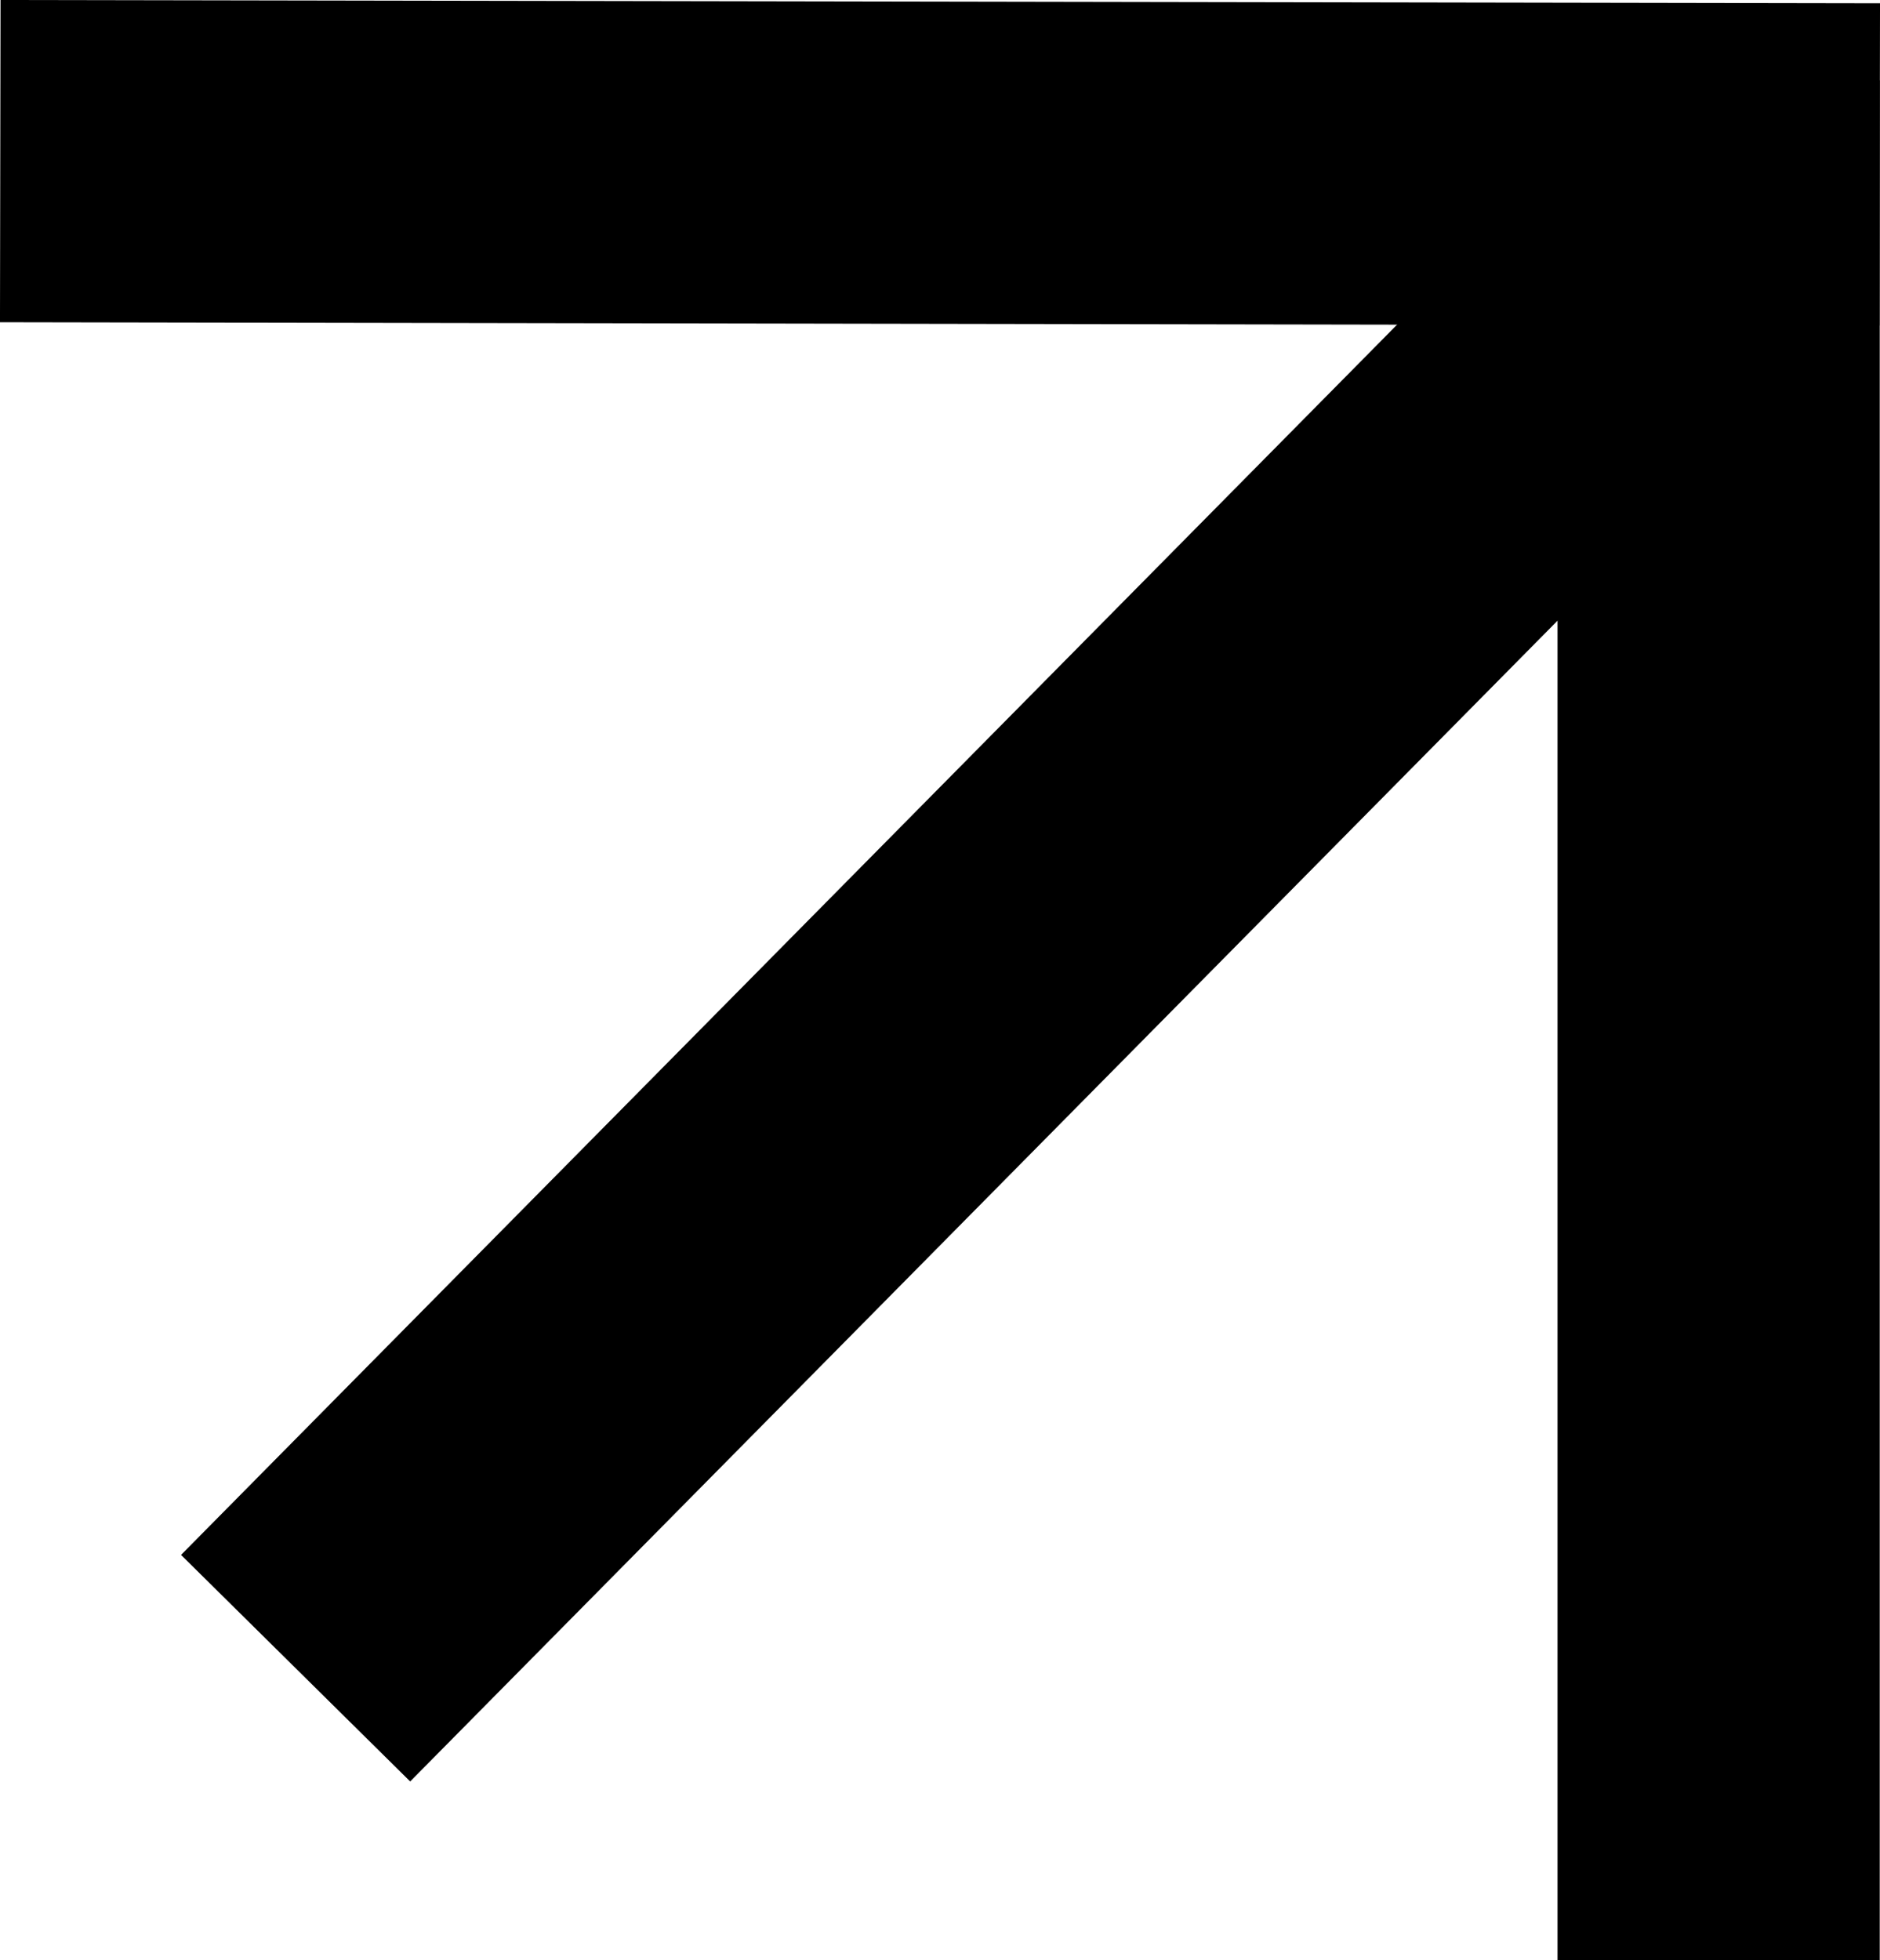
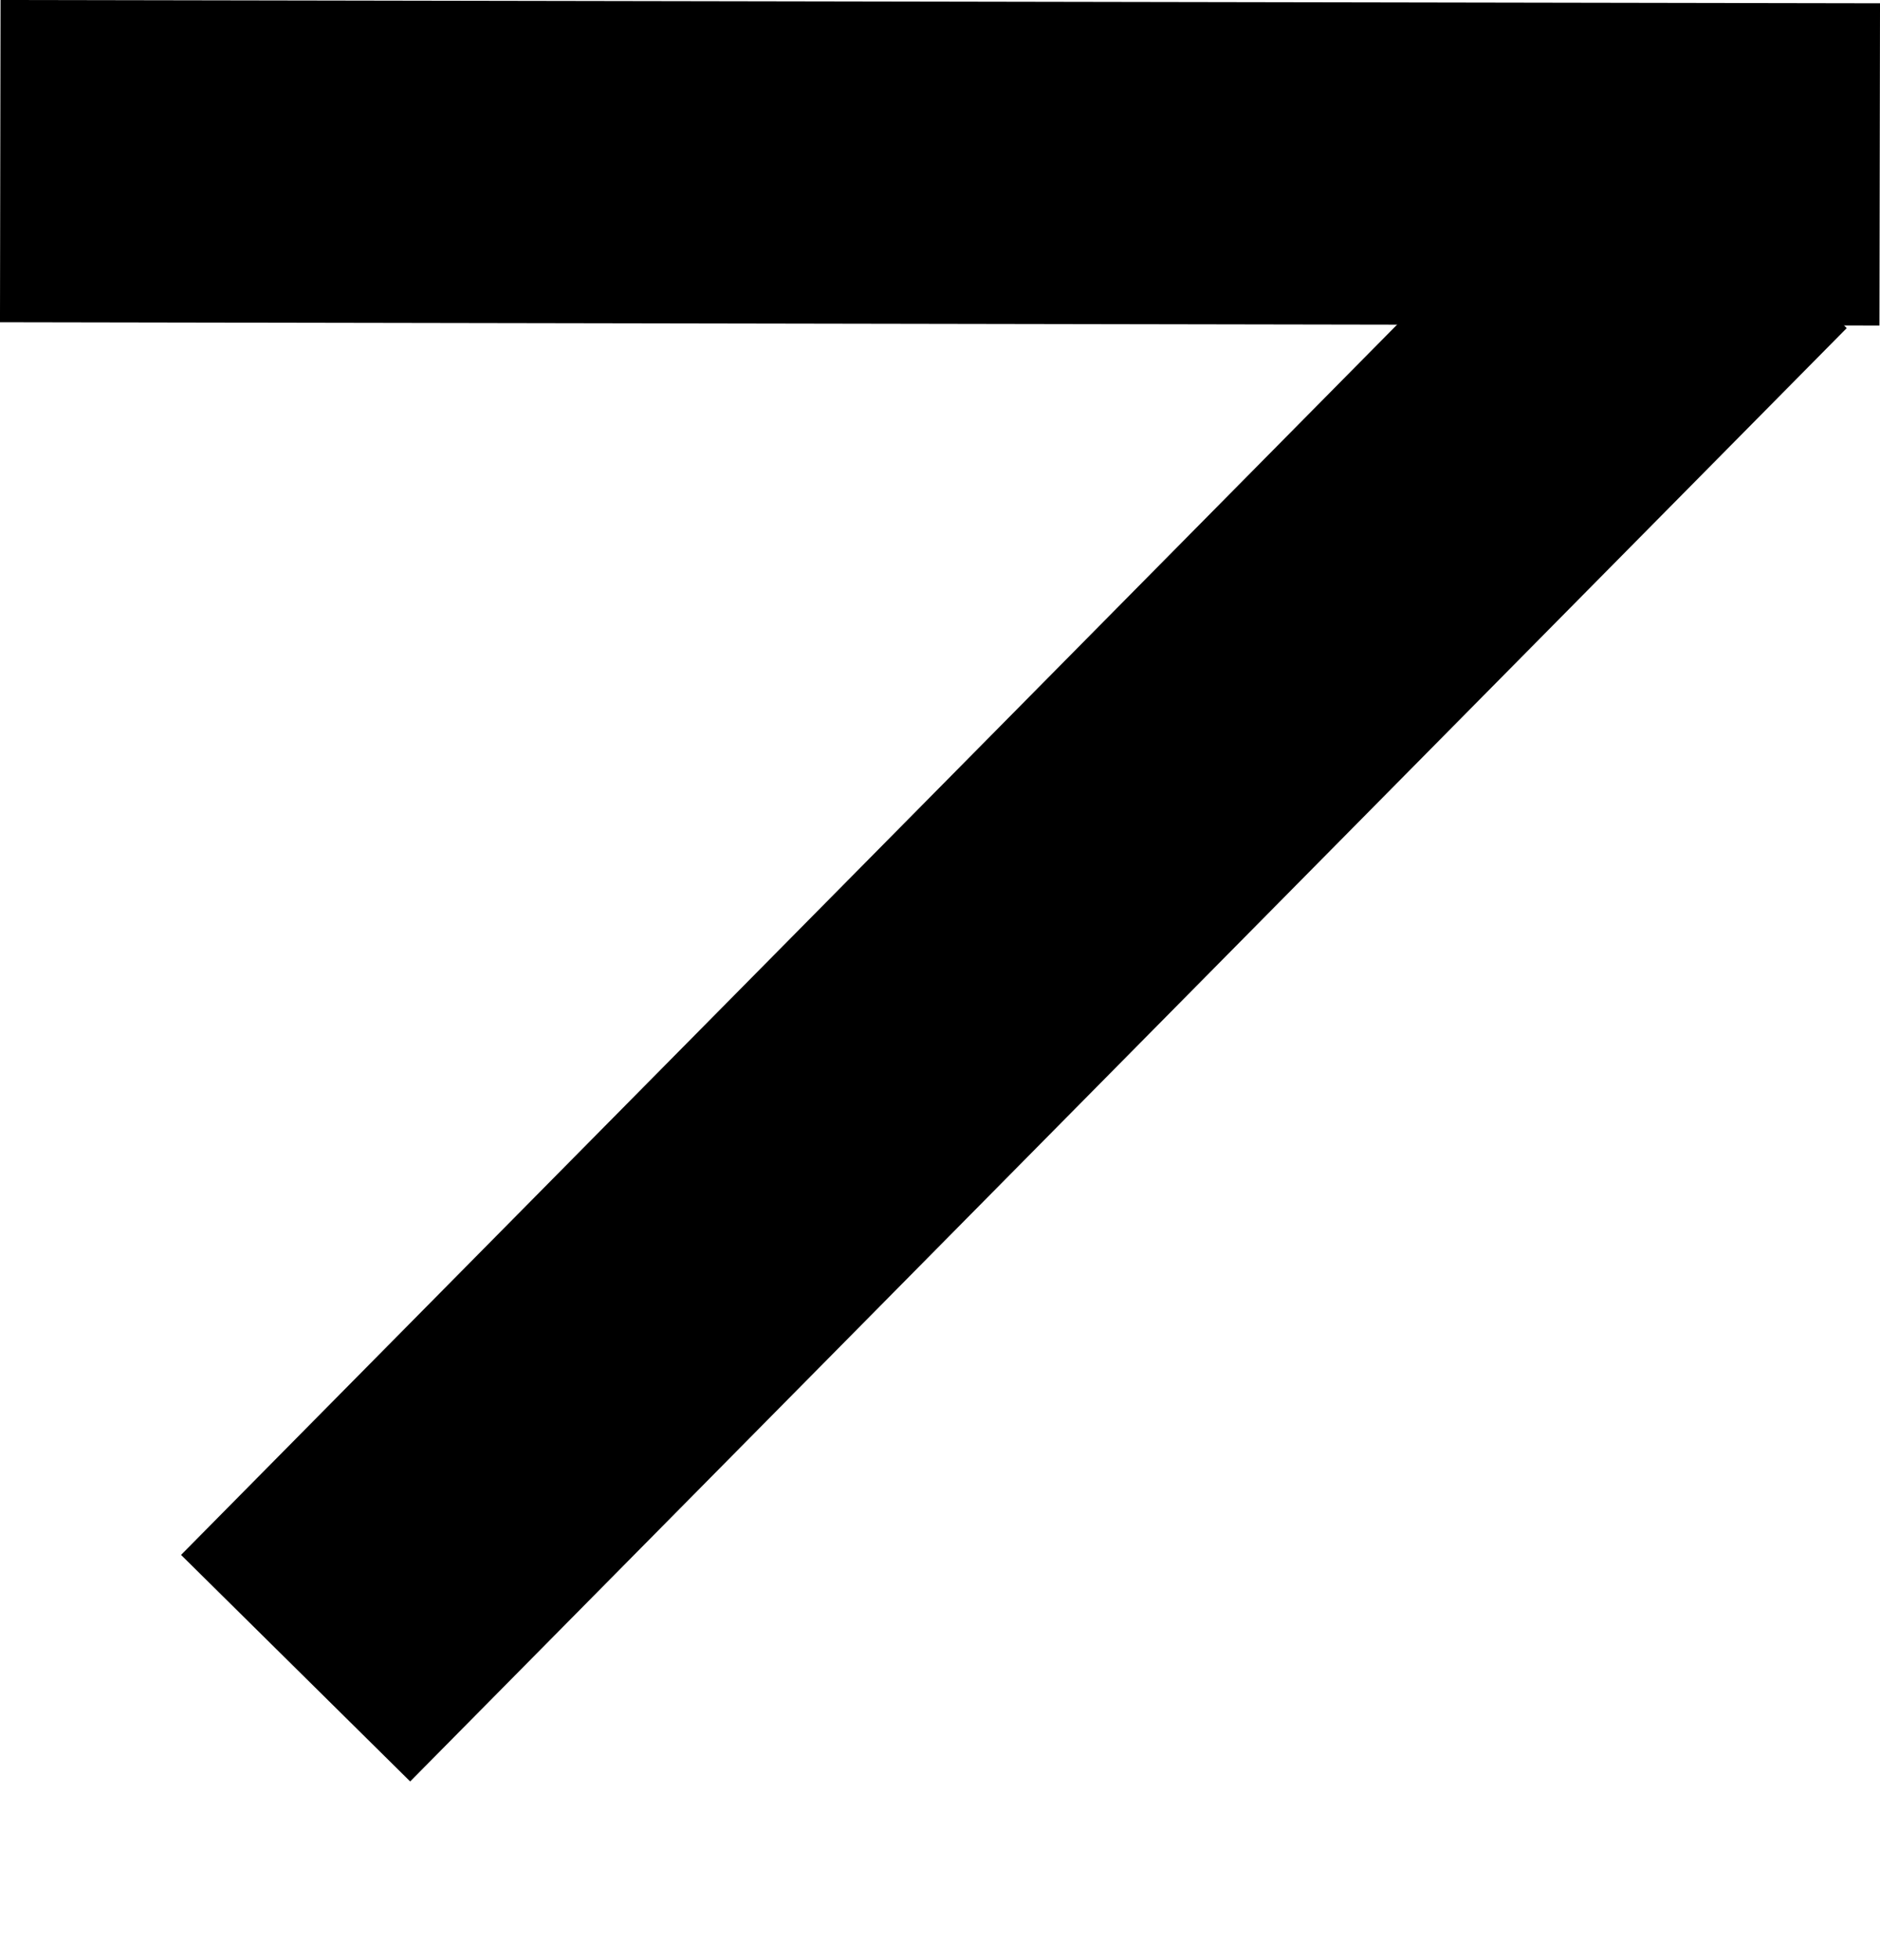
<svg xmlns="http://www.w3.org/2000/svg" width="35.01" height="36.495" viewBox="0 0 35.01 36.495">
  <g id="Groupe_194" data-name="Groupe 194" transform="translate(-908.755 -2027.005)">
    <line id="Ligne_44" data-name="Ligne 44" x1="26.752" y2="27.061" transform="translate(914.26 2031.005)" fill="none" stroke="#000" stroke-width="6" />
-     <line id="Ligne_45" data-name="Ligne 45" y2="35" transform="translate(940.76 2028.5)" fill="none" stroke="#000" stroke-width="6" />
    <line id="Ligne_46" data-name="Ligne 46" x1="35" y1="0.061" transform="translate(908.76 2030.005)" fill="none" stroke="#000" stroke-width="6" />
  </g>
</svg>